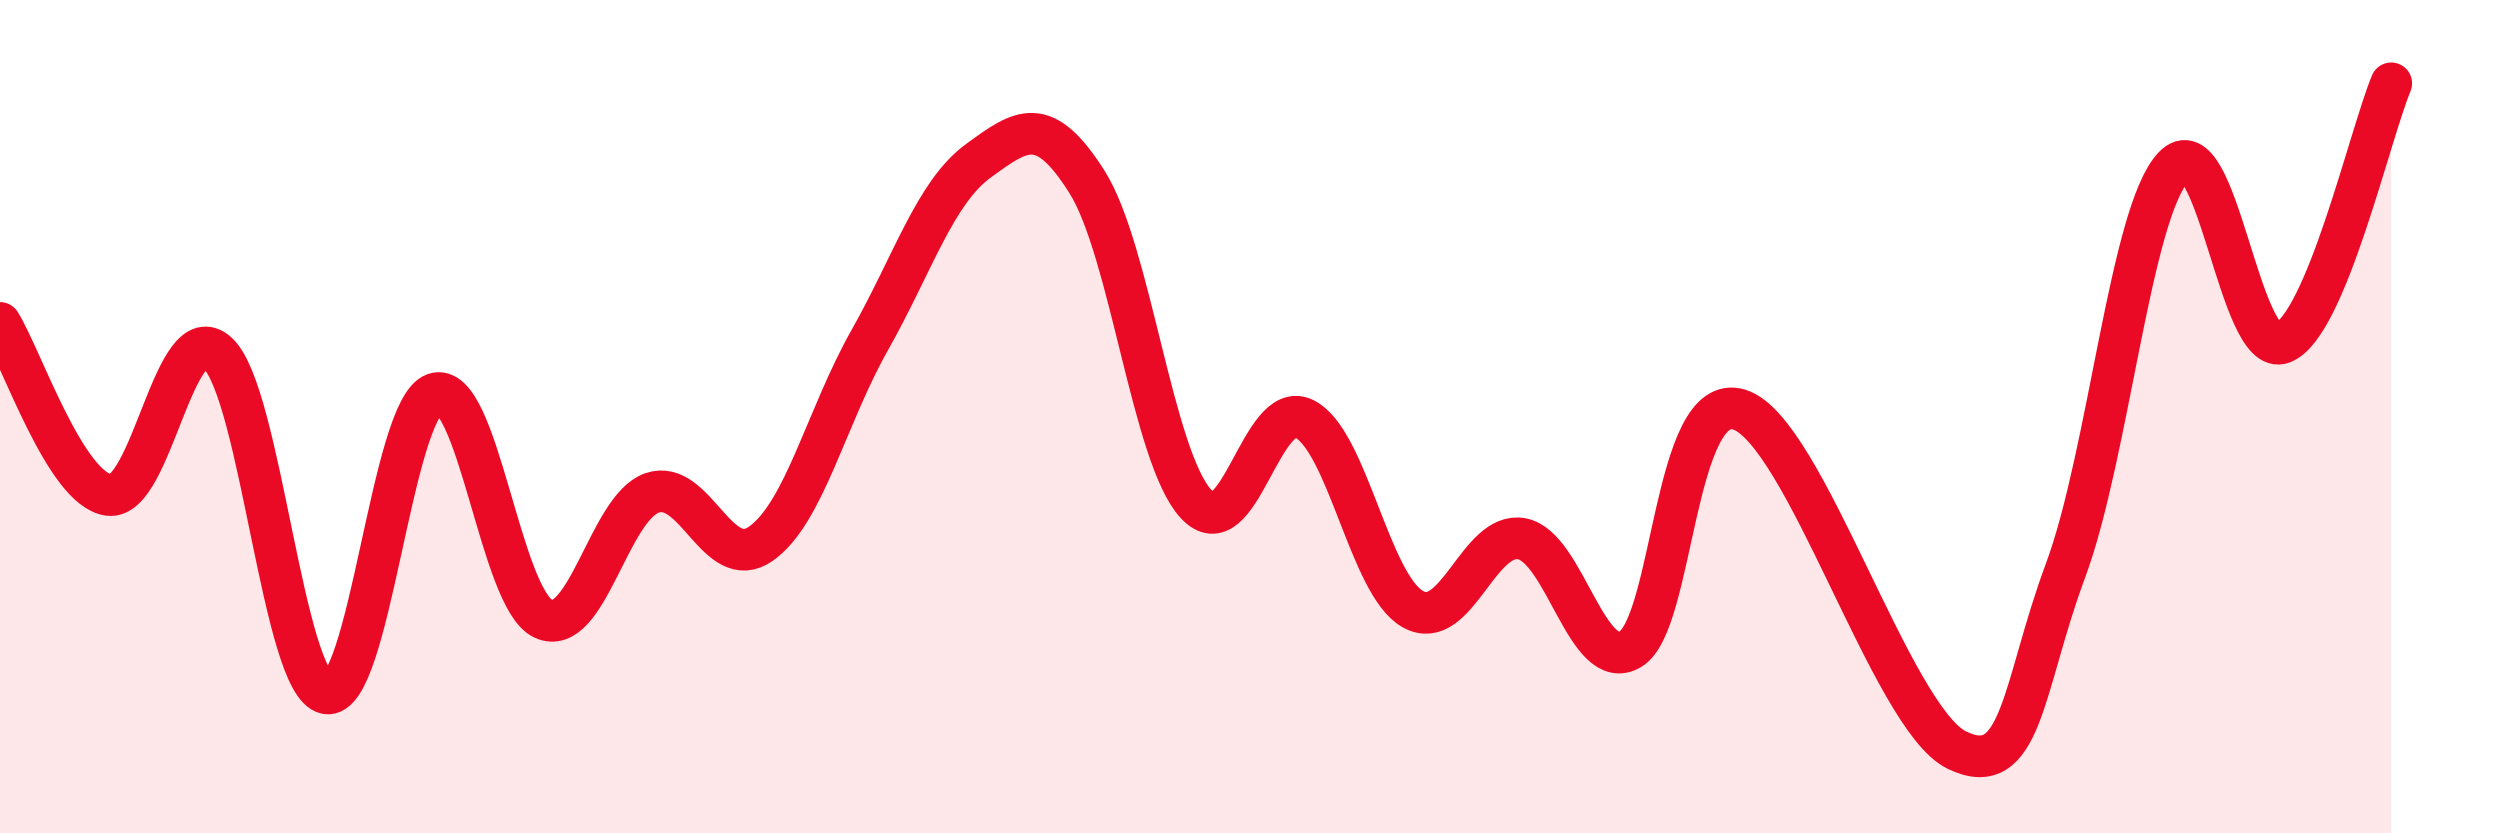
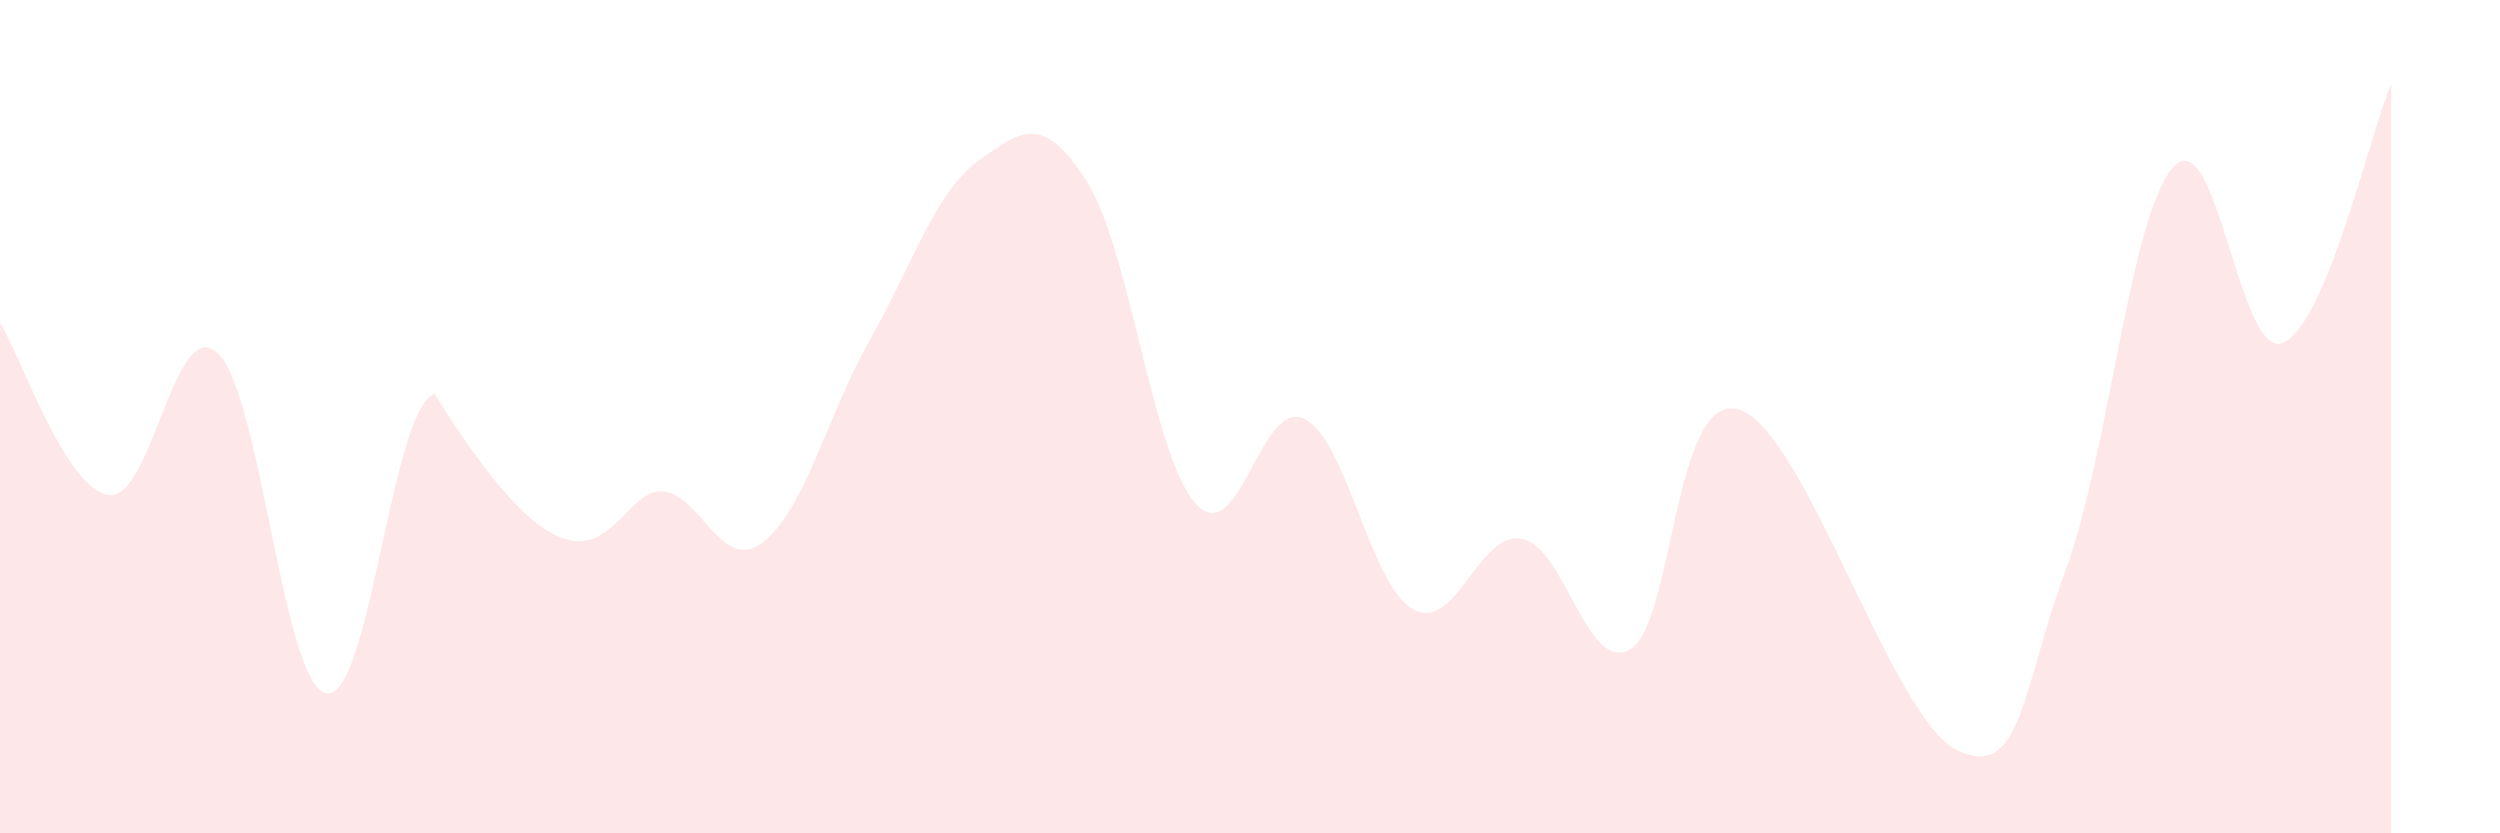
<svg xmlns="http://www.w3.org/2000/svg" width="60" height="20" viewBox="0 0 60 20">
-   <path d="M 0,7.75 C 0.52,8.58 1.57,11.74 2.61,11.88 C 3.65,12.02 4.18,7.52 5.22,8.47 C 6.26,9.42 6.79,16.44 7.83,16.64 C 8.87,16.84 9.39,9.81 10.43,9.45 C 11.47,9.09 12,14.37 13.04,14.85 C 14.08,15.33 14.61,12.19 15.65,11.83 C 16.69,11.47 17.22,13.78 18.26,13.05 C 19.3,12.32 19.83,10.01 20.87,8.17 C 21.91,6.33 22.44,4.62 23.48,3.86 C 24.52,3.1 25.05,2.72 26.09,4.37 C 27.13,6.02 27.66,10.95 28.7,12.09 C 29.74,13.23 30.26,9.54 31.3,10.05 C 32.34,10.56 32.87,14.04 33.91,14.62 C 34.95,15.2 35.48,12.74 36.52,12.93 C 37.56,13.12 38.09,16.2 39.13,15.58 C 40.17,14.96 40.17,9.35 41.74,9.83 C 43.31,10.31 45.39,17.23 46.96,18 C 48.53,18.77 48.53,16.5 49.57,13.7 C 50.61,10.9 51.13,5.09 52.17,4 C 53.21,2.91 53.74,8.63 54.78,8.23 C 55.82,7.83 56.87,3.25 57.39,2L57.39 20L0 20Z" fill="#EB0A25" opacity="0.1" stroke-linecap="round" stroke-linejoin="round" />
-   <path d="M 0,7.75 C 0.52,8.58 1.57,11.74 2.61,11.88 C 3.65,12.02 4.18,7.52 5.22,8.47 C 6.26,9.42 6.79,16.44 7.83,16.64 C 8.87,16.84 9.39,9.81 10.43,9.45 C 11.47,9.09 12,14.37 13.04,14.85 C 14.08,15.33 14.61,12.19 15.65,11.83 C 16.69,11.47 17.22,13.78 18.26,13.05 C 19.3,12.32 19.83,10.01 20.87,8.17 C 21.91,6.33 22.44,4.62 23.48,3.86 C 24.52,3.1 25.05,2.72 26.09,4.37 C 27.13,6.02 27.66,10.95 28.7,12.09 C 29.74,13.23 30.26,9.54 31.3,10.05 C 32.34,10.56 32.87,14.04 33.91,14.62 C 34.95,15.2 35.48,12.74 36.52,12.93 C 37.56,13.12 38.09,16.2 39.13,15.58 C 40.17,14.96 40.17,9.35 41.74,9.83 C 43.31,10.31 45.39,17.23 46.96,18 C 48.53,18.77 48.53,16.5 49.57,13.7 C 50.61,10.9 51.13,5.09 52.17,4 C 53.21,2.91 53.74,8.63 54.78,8.23 C 55.82,7.83 56.87,3.25 57.39,2" stroke="#EB0A25" stroke-width="1" fill="none" stroke-linecap="round" stroke-linejoin="round" />
+   <path d="M 0,7.75 C 0.52,8.58 1.57,11.74 2.61,11.88 C 3.65,12.02 4.18,7.52 5.22,8.47 C 6.26,9.42 6.79,16.44 7.83,16.64 C 8.87,16.84 9.39,9.81 10.43,9.45 C 14.08,15.33 14.61,12.19 15.65,11.83 C 16.69,11.47 17.22,13.78 18.26,13.05 C 19.3,12.32 19.83,10.01 20.87,8.17 C 21.91,6.33 22.44,4.62 23.48,3.86 C 24.52,3.1 25.05,2.72 26.09,4.37 C 27.13,6.02 27.66,10.95 28.7,12.09 C 29.74,13.23 30.26,9.54 31.3,10.05 C 32.34,10.56 32.87,14.04 33.91,14.62 C 34.95,15.2 35.48,12.74 36.52,12.93 C 37.56,13.12 38.09,16.2 39.13,15.58 C 40.17,14.96 40.17,9.35 41.74,9.83 C 43.31,10.31 45.39,17.23 46.96,18 C 48.53,18.77 48.53,16.5 49.57,13.7 C 50.61,10.9 51.13,5.09 52.17,4 C 53.21,2.91 53.74,8.63 54.78,8.23 C 55.82,7.83 56.87,3.25 57.39,2L57.39 20L0 20Z" fill="#EB0A25" opacity="0.1" stroke-linecap="round" stroke-linejoin="round" />
</svg>